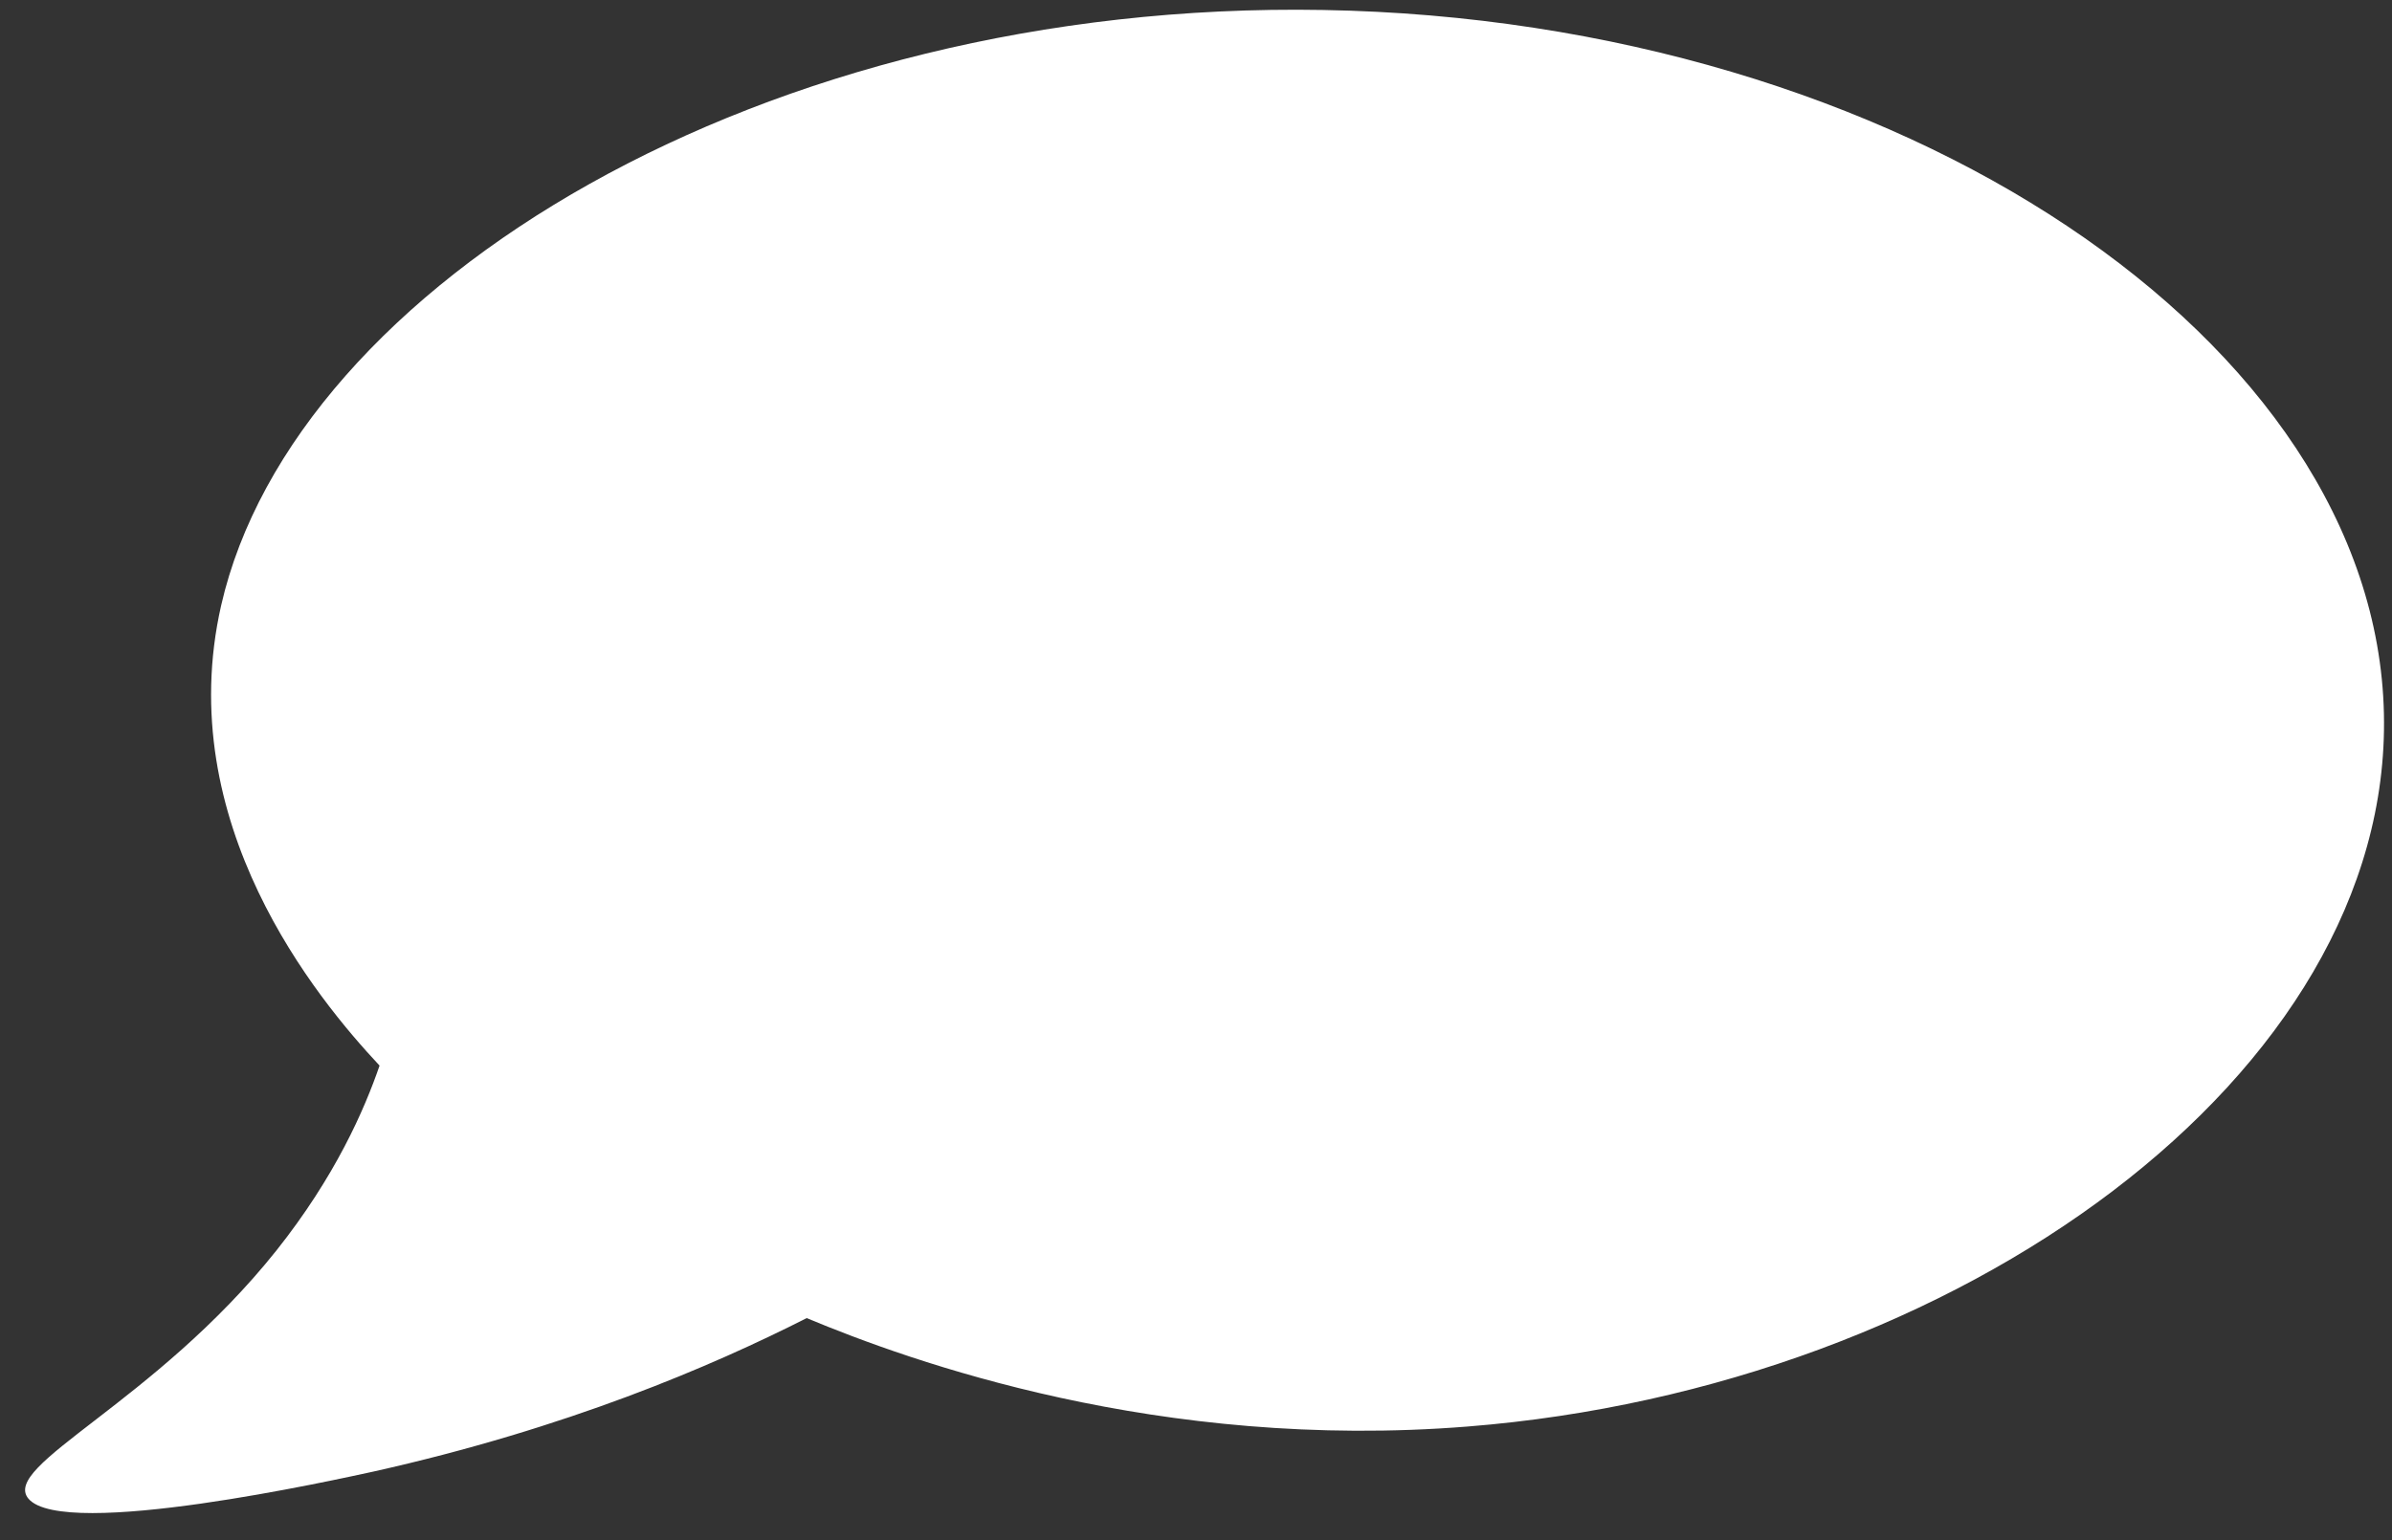
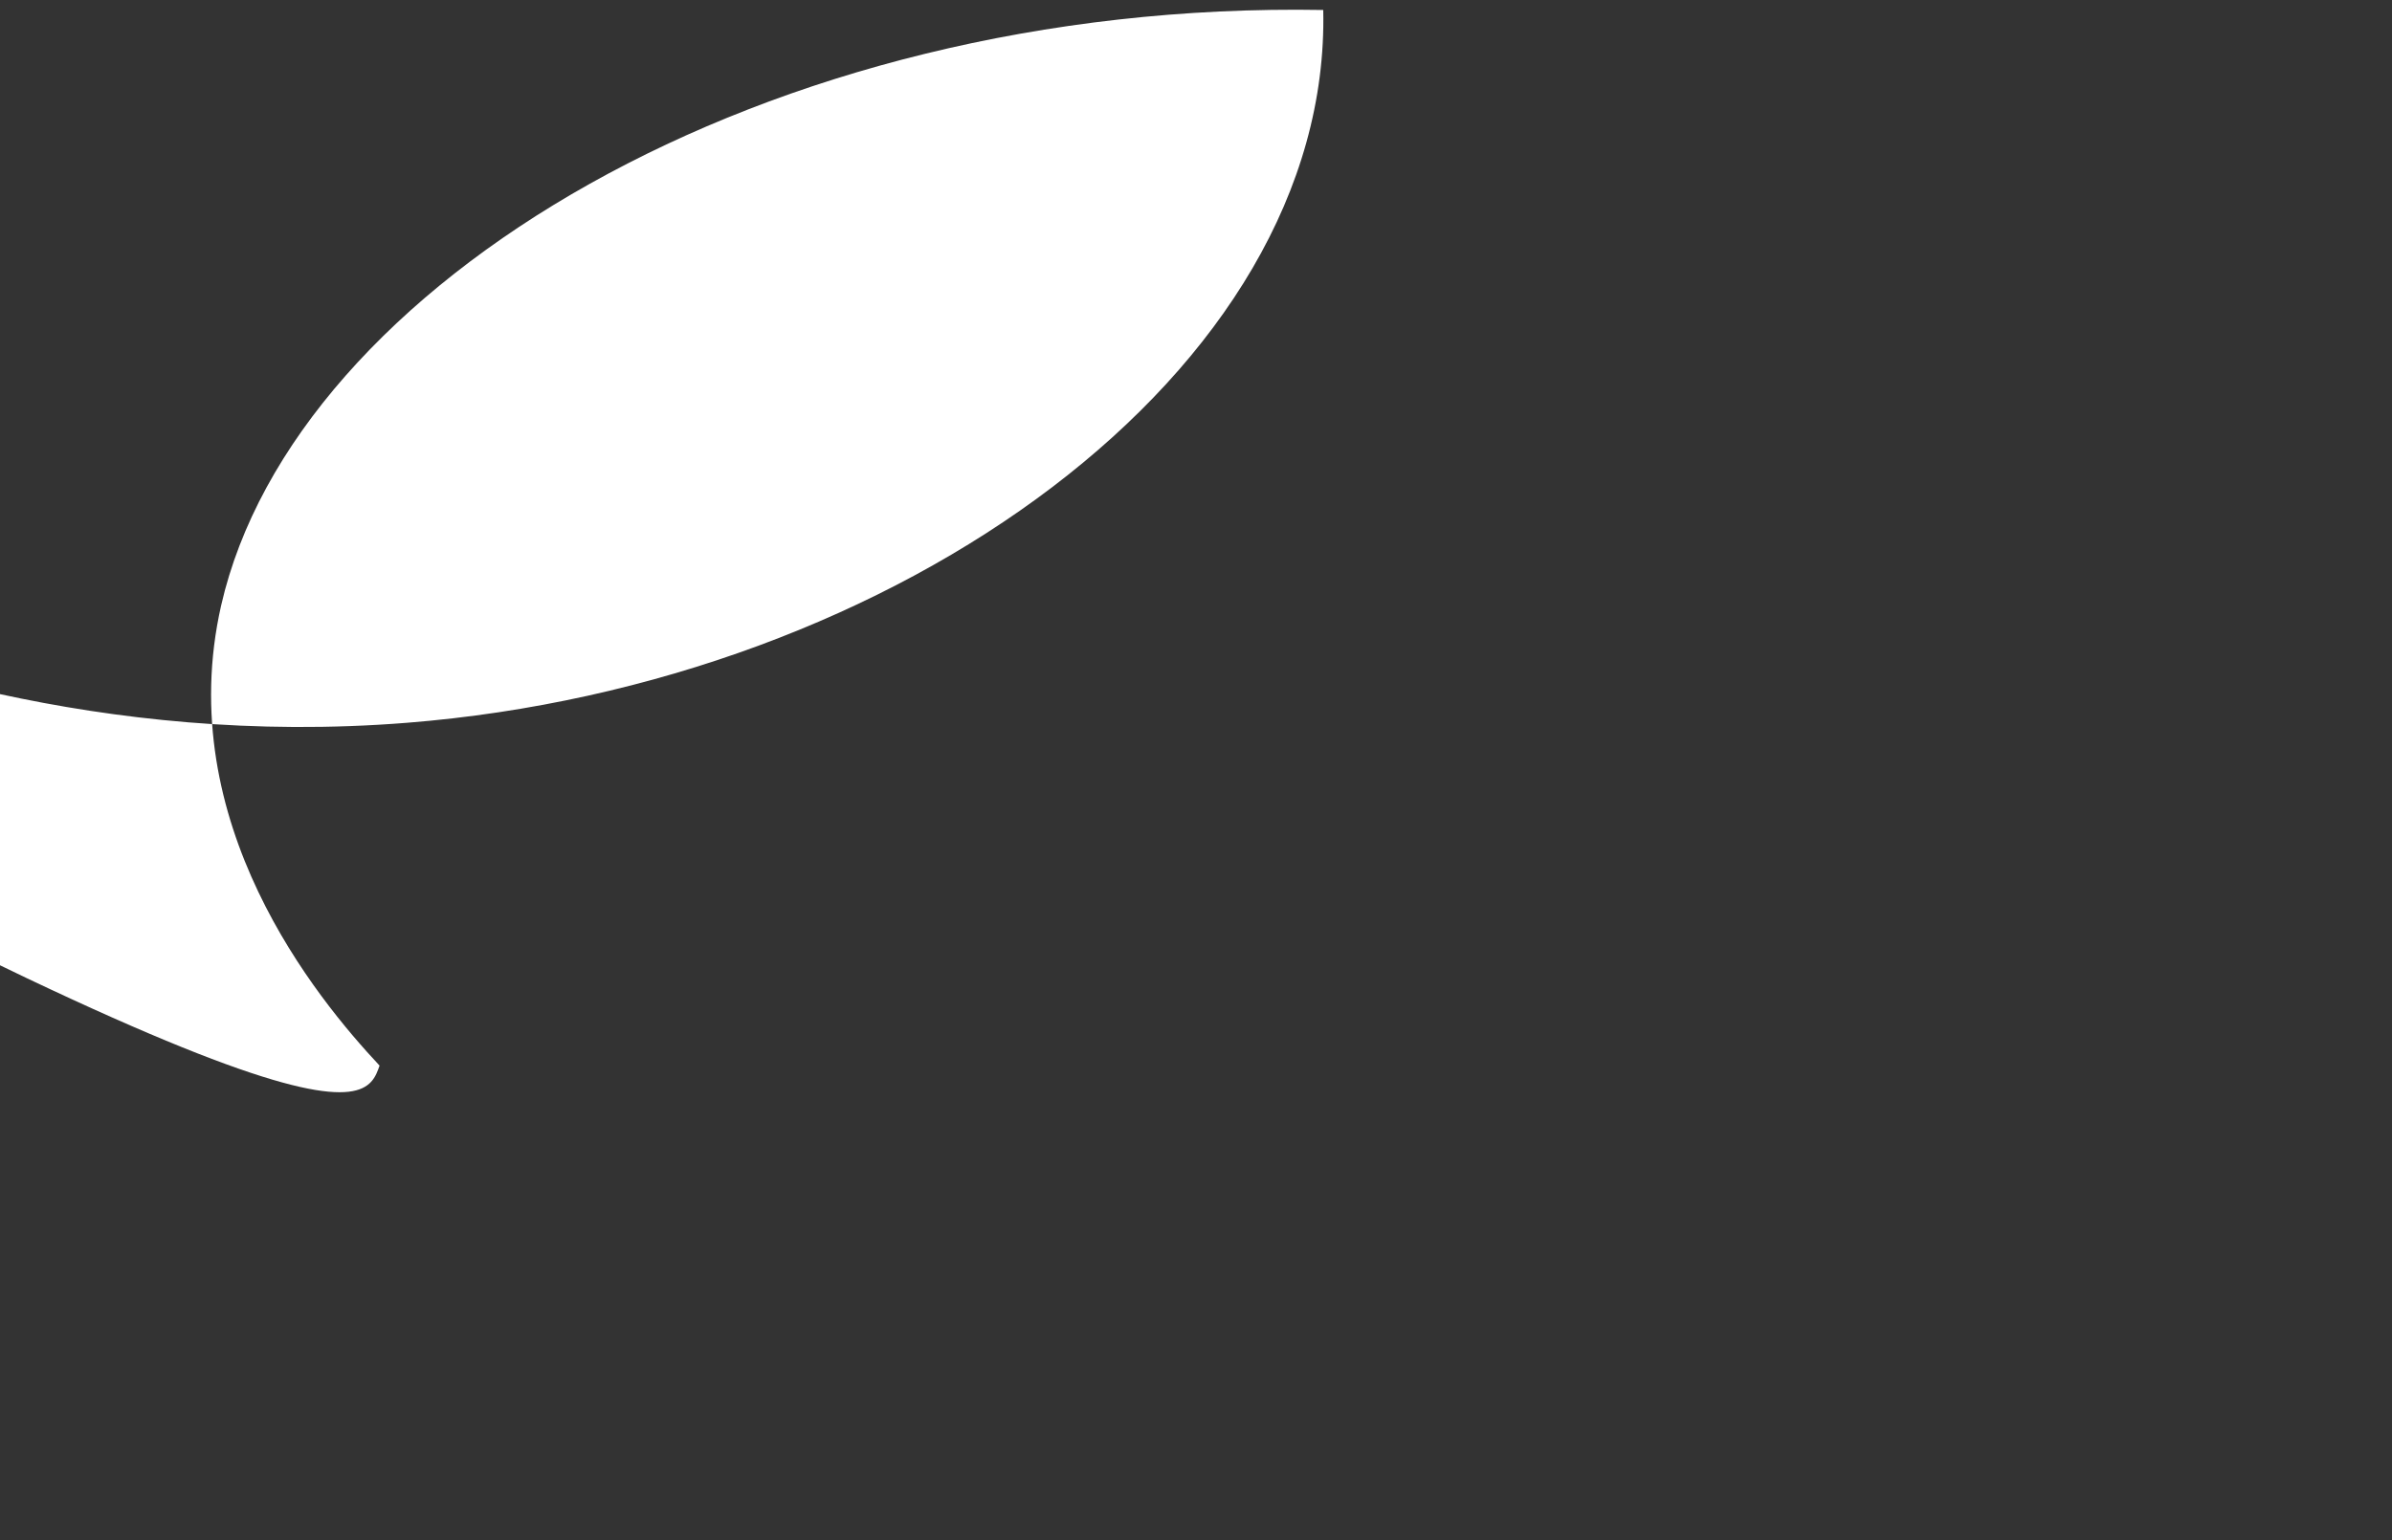
<svg xmlns="http://www.w3.org/2000/svg" fill="#000000" height="323.9" preserveAspectRatio="xMidYMid meet" version="1" viewBox="52.8 235.9 502.9 323.9" width="502.9" zoomAndPan="magnify">
  <rect x="52.8" y="235.9" width="502.9" height="323.9" fill="#333333" stroke="none" />
  <g id="change1_1">
-     <path d="M132.6,460c-13.2-14.1-43.7-51.1-33.3-96.8C114.7,295.8,213.4,235.9,331,238c121.4,2.1,221.3,69.7,223,148 c1.7,75.9-89.4,141.7-192.6,149.9c-64.9,5.2-117.2-13.7-139-22.8c-19.9,10.1-50.4,23.2-91.2,32.3c-7.4,1.6-64.9,14.4-72.4,5.7 c-6-7,26.5-20.1,52.1-52.2C123.3,483.3,129.4,469.3,132.6,460z" fill="#ffffff" />
+     <path d="M132.6,460c-13.2-14.1-43.7-51.1-33.3-96.8C114.7,295.8,213.4,235.9,331,238c1.7,75.9-89.4,141.7-192.6,149.9c-64.9,5.2-117.2-13.7-139-22.8c-19.9,10.1-50.4,23.2-91.2,32.3c-7.4,1.6-64.9,14.4-72.4,5.7 c-6-7,26.5-20.1,52.1-52.2C123.3,483.3,129.4,469.3,132.6,460z" fill="#ffffff" />
  </g>
</svg>